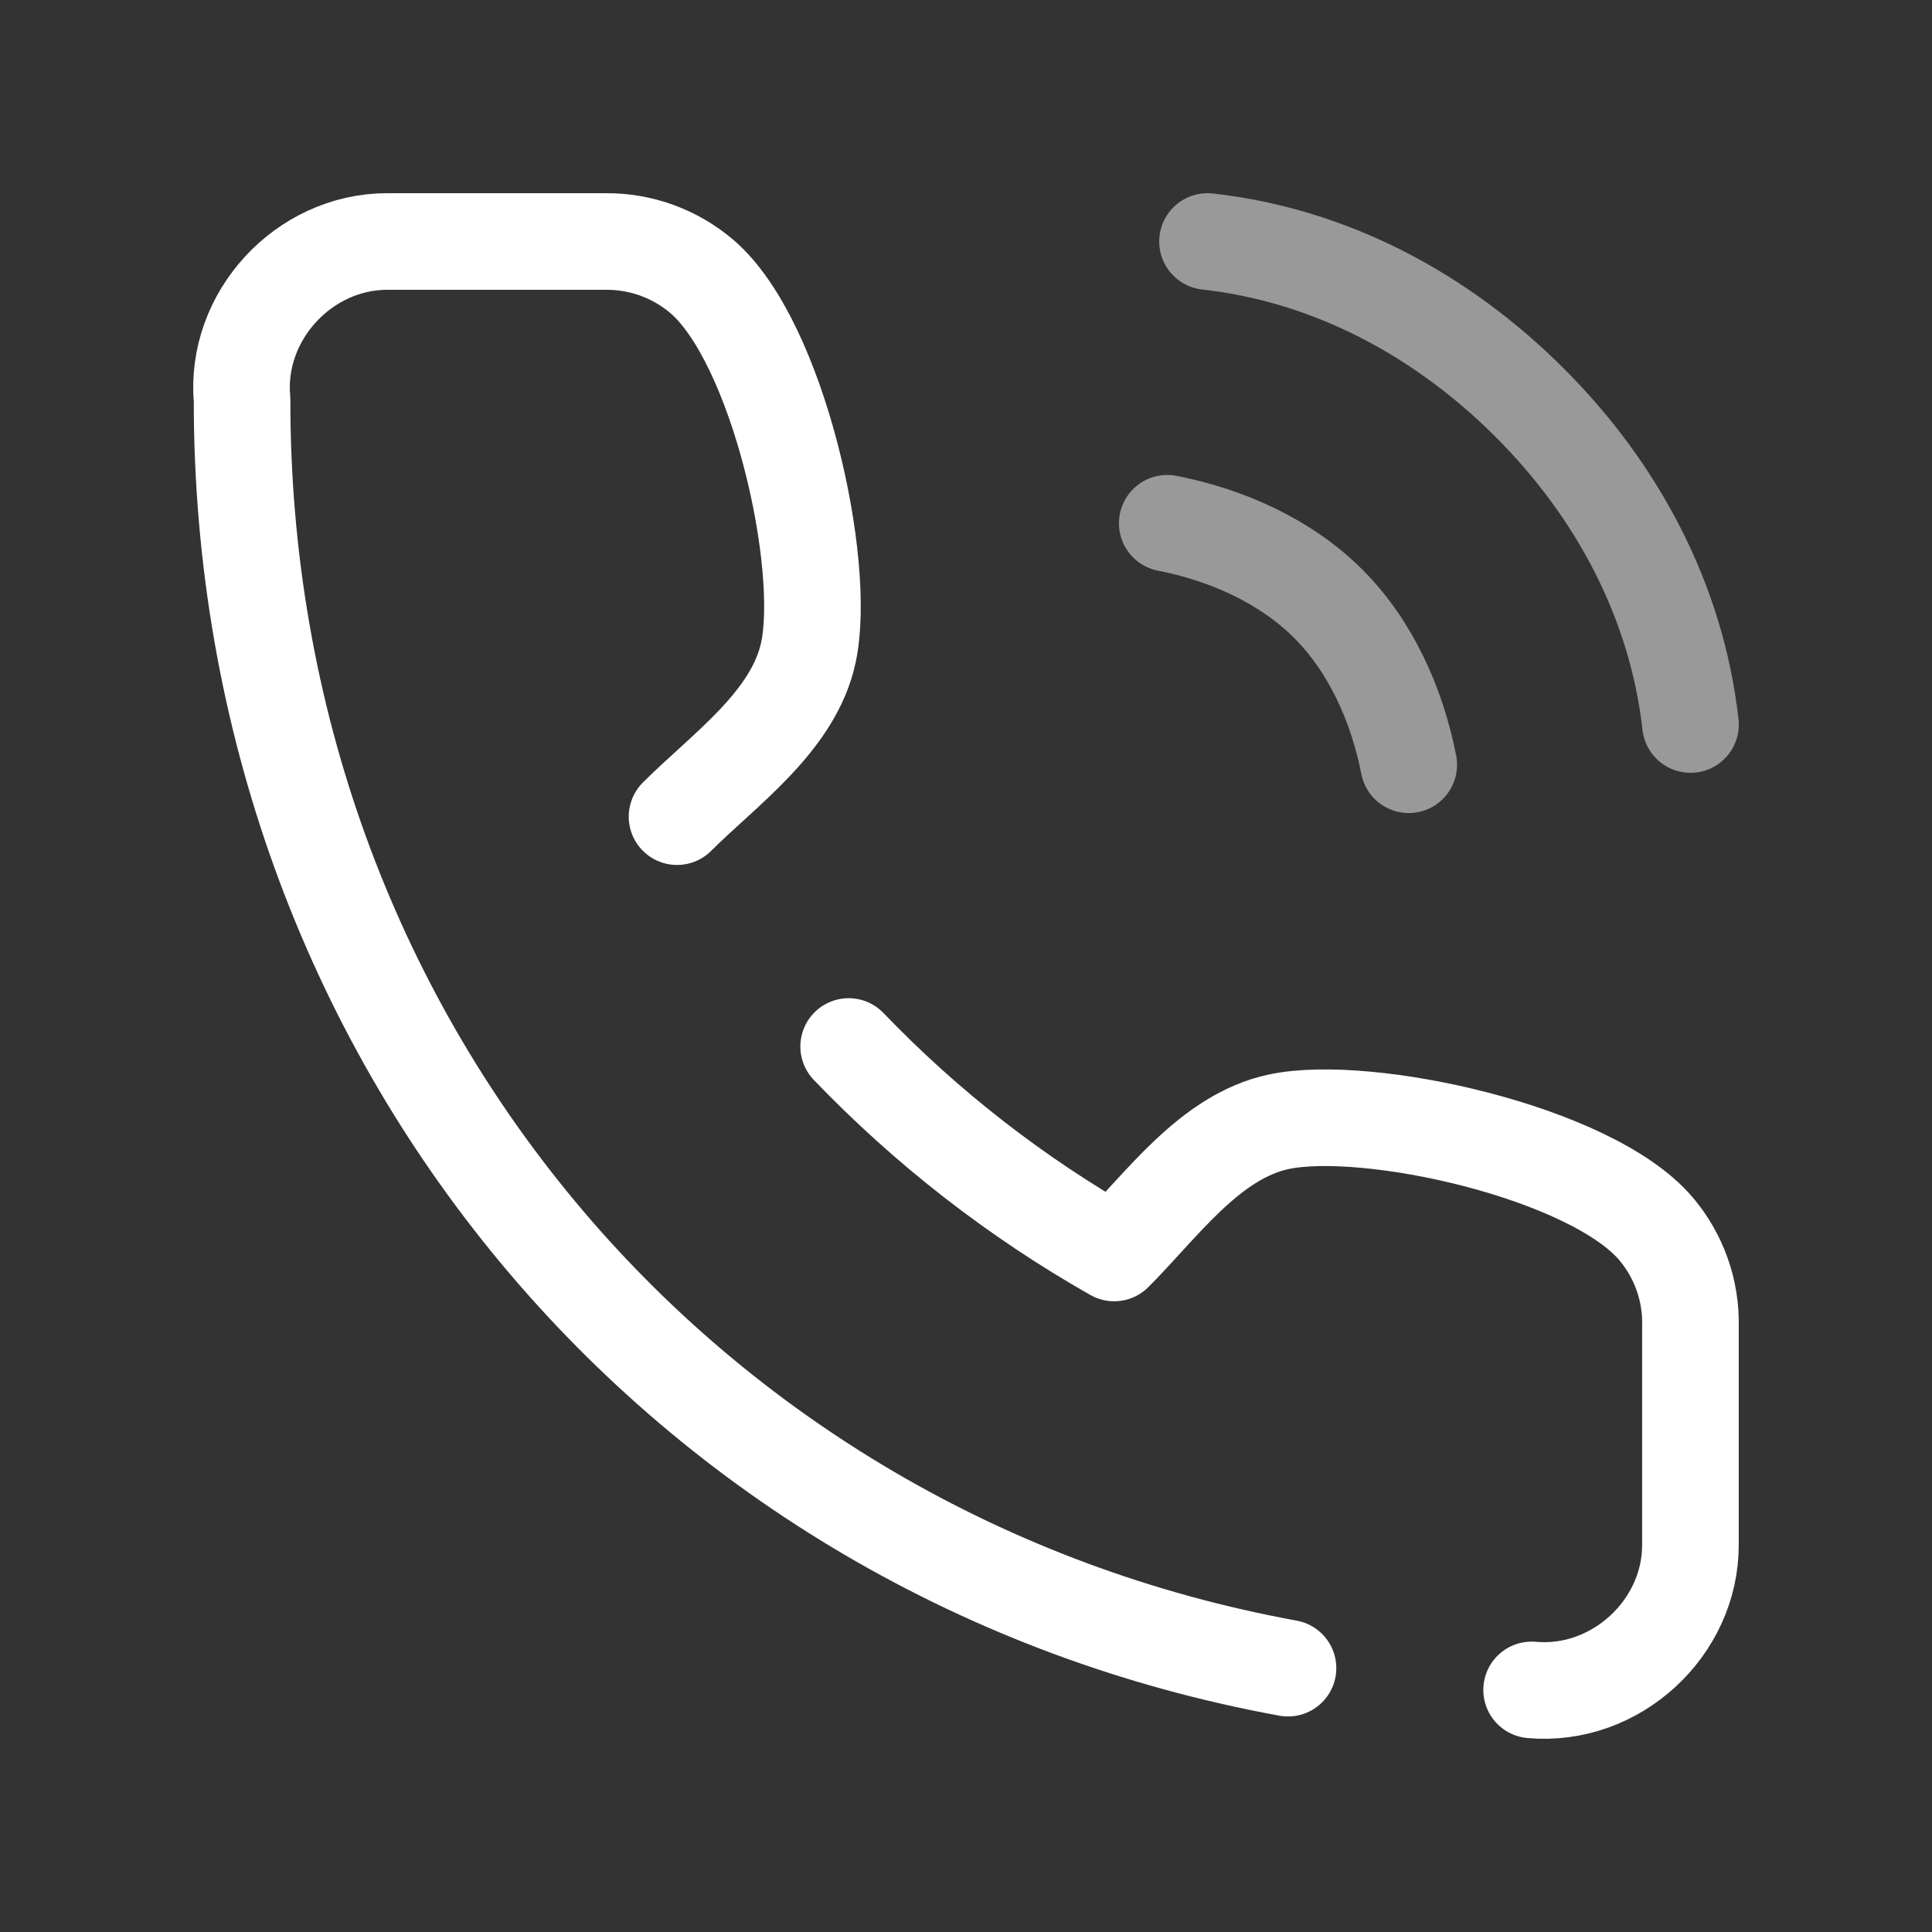
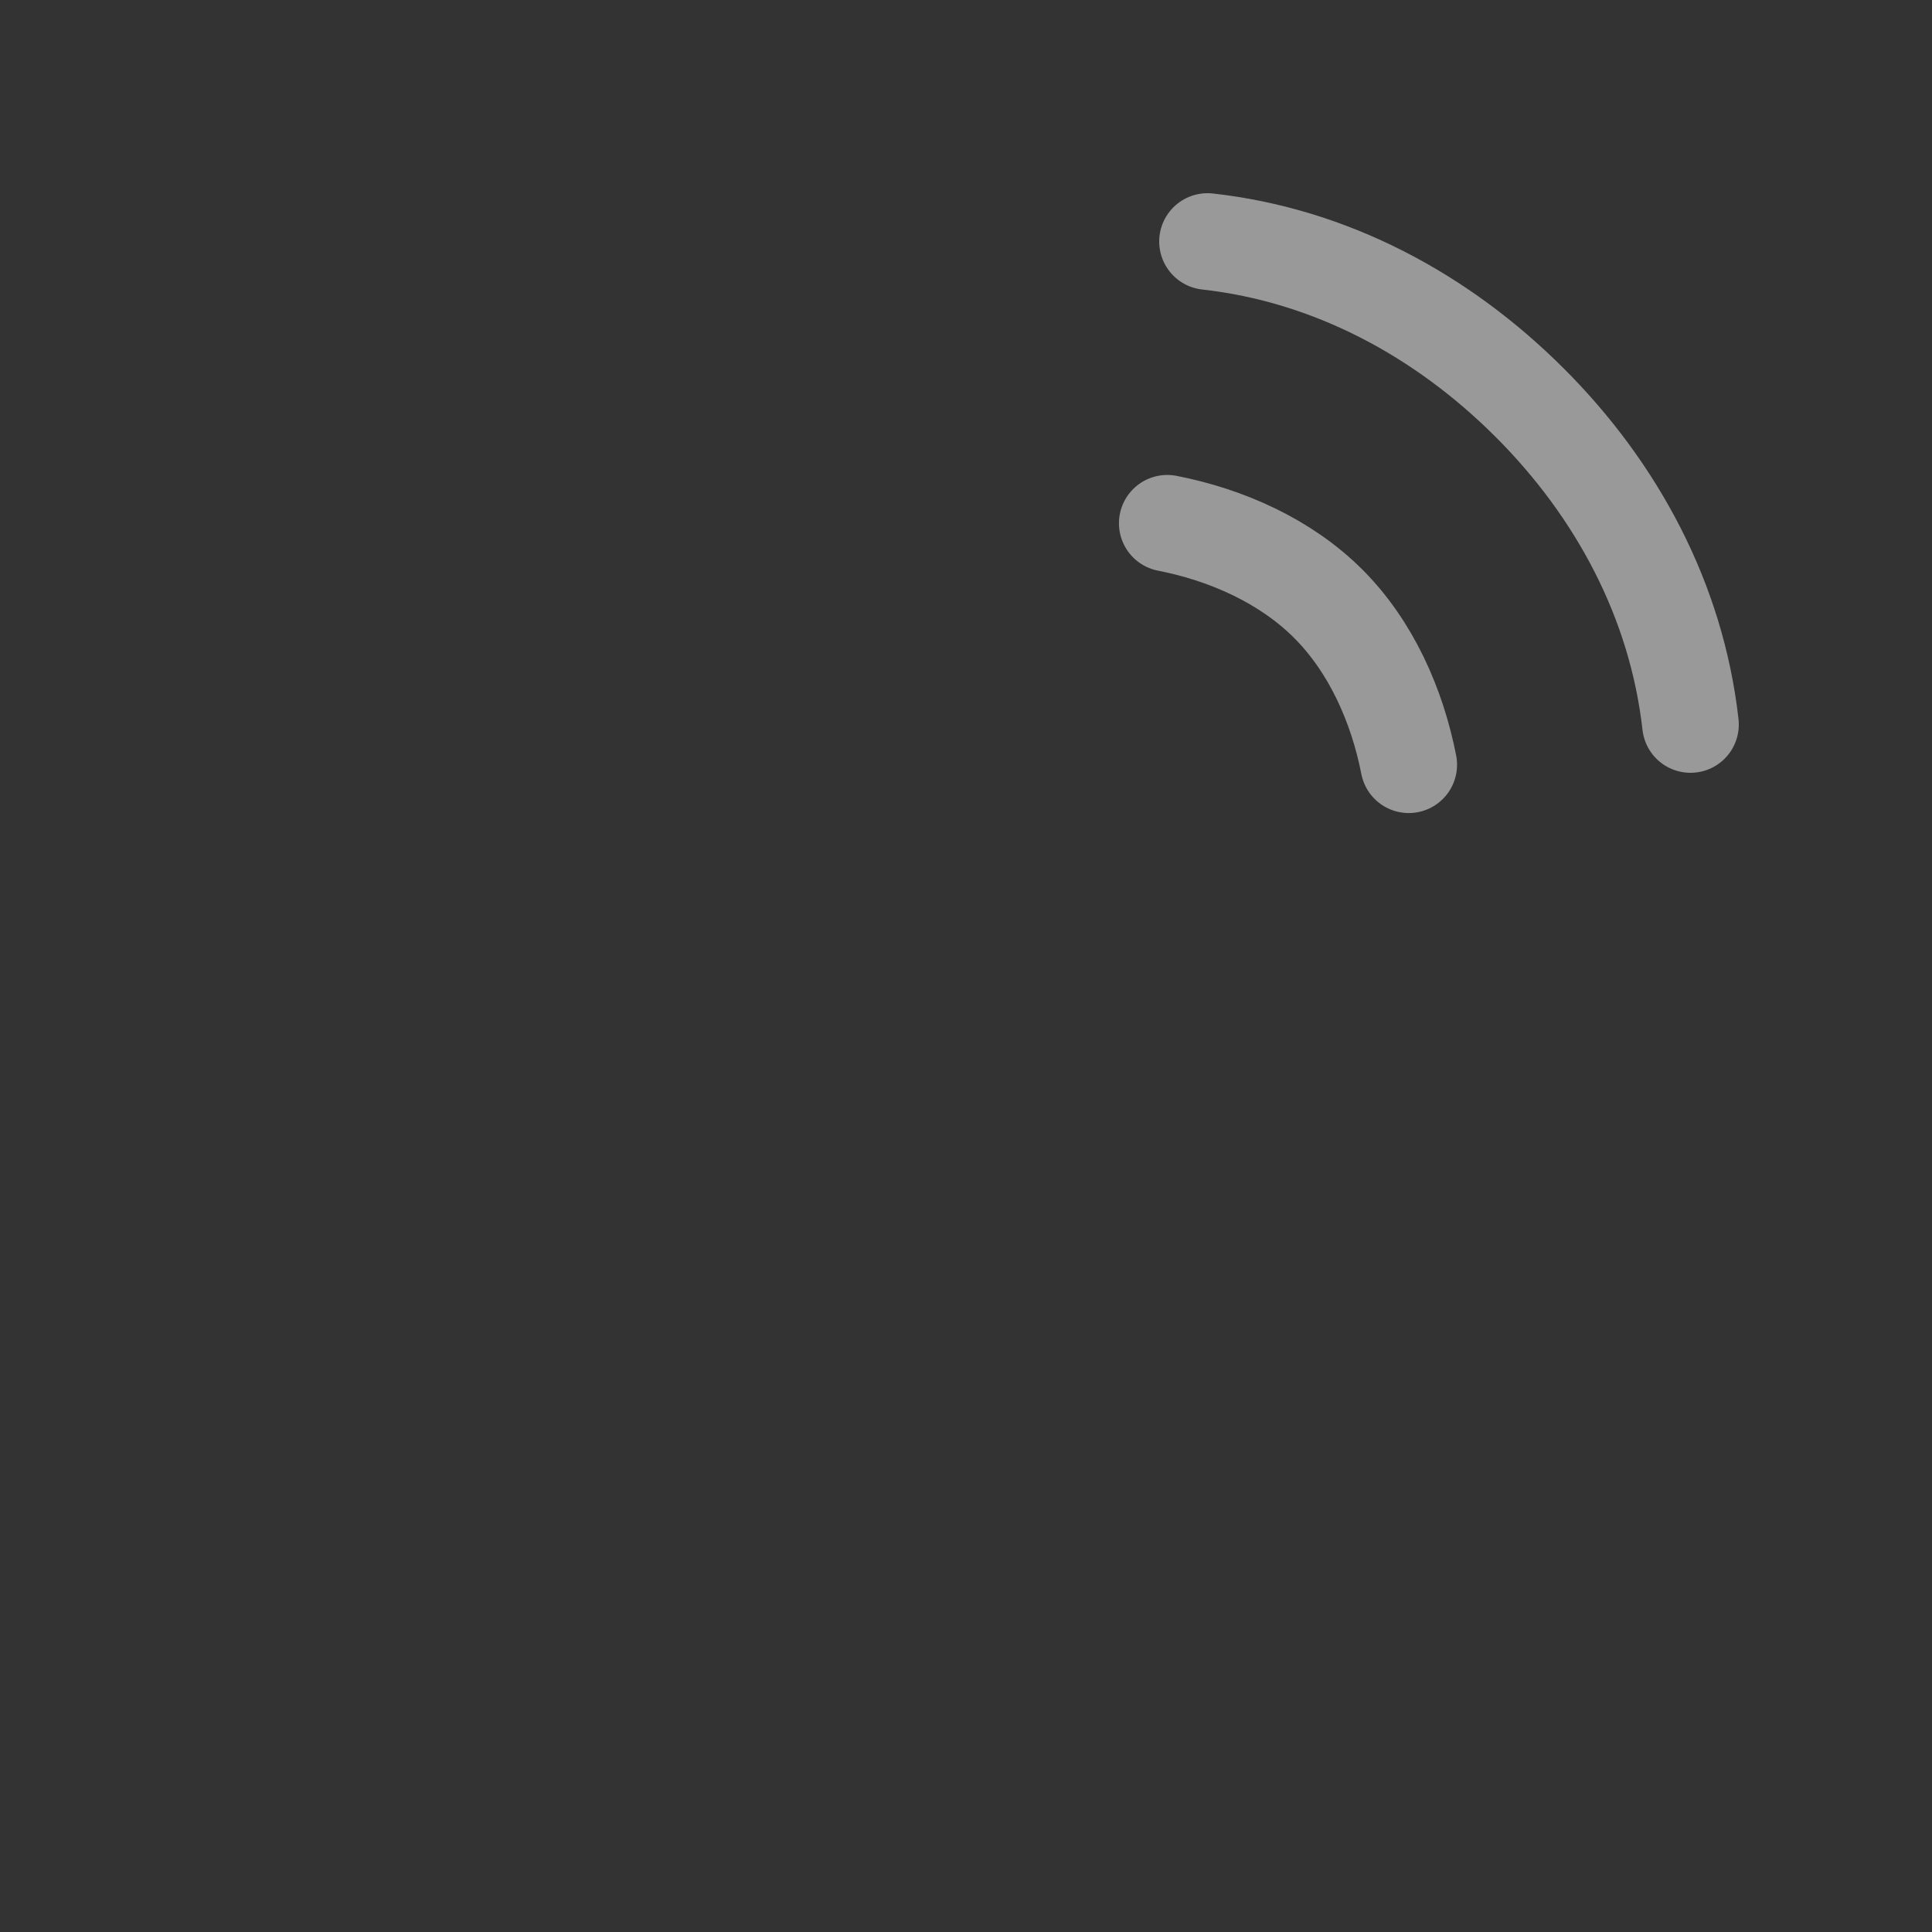
<svg xmlns="http://www.w3.org/2000/svg" width="30" height="30" viewBox="0 0 30 30" fill="none">
  <rect x="0" y="0" width="30" height="30" fill="#333333" stroke="none" />
-   <path d="M23.783 26.241C25.09 26.359 26.255 25.278 26.249 23.983V20.596C26.263 20.042 26.072 19.503 25.714 19.08C24.702 17.888 21.232 17.126 19.856 17.419C18.784 17.647 18.034 18.724 17.301 19.456C15.771 18.588 14.384 17.506 13.178 16.25M10.513 12.681C11.246 11.949 12.325 11.2 12.553 10.13C12.846 8.76 12.085 5.312 10.902 4.296C10.485 3.939 9.953 3.745 9.404 3.75H6.01C4.717 3.751 3.641 4.911 3.759 6.211C3.751 16.13 10.603 24.187 20 25.903" stroke="white" stroke-width="1.5" stroke-linecap="round" stroke-linejoin="round" />
  <path d="M18.125 8.125C19.046 8.305 19.961 8.711 20.625 9.375C21.289 10.039 21.695 10.954 21.875 11.875M18.75 3.75C20.664 3.963 22.387 4.889 23.75 6.25C25.113 7.611 26.035 9.336 26.25 11.25" stroke="white" stroke-opacity="0.5" stroke-width="1.5" stroke-linecap="round" stroke-linejoin="round" />
</svg>